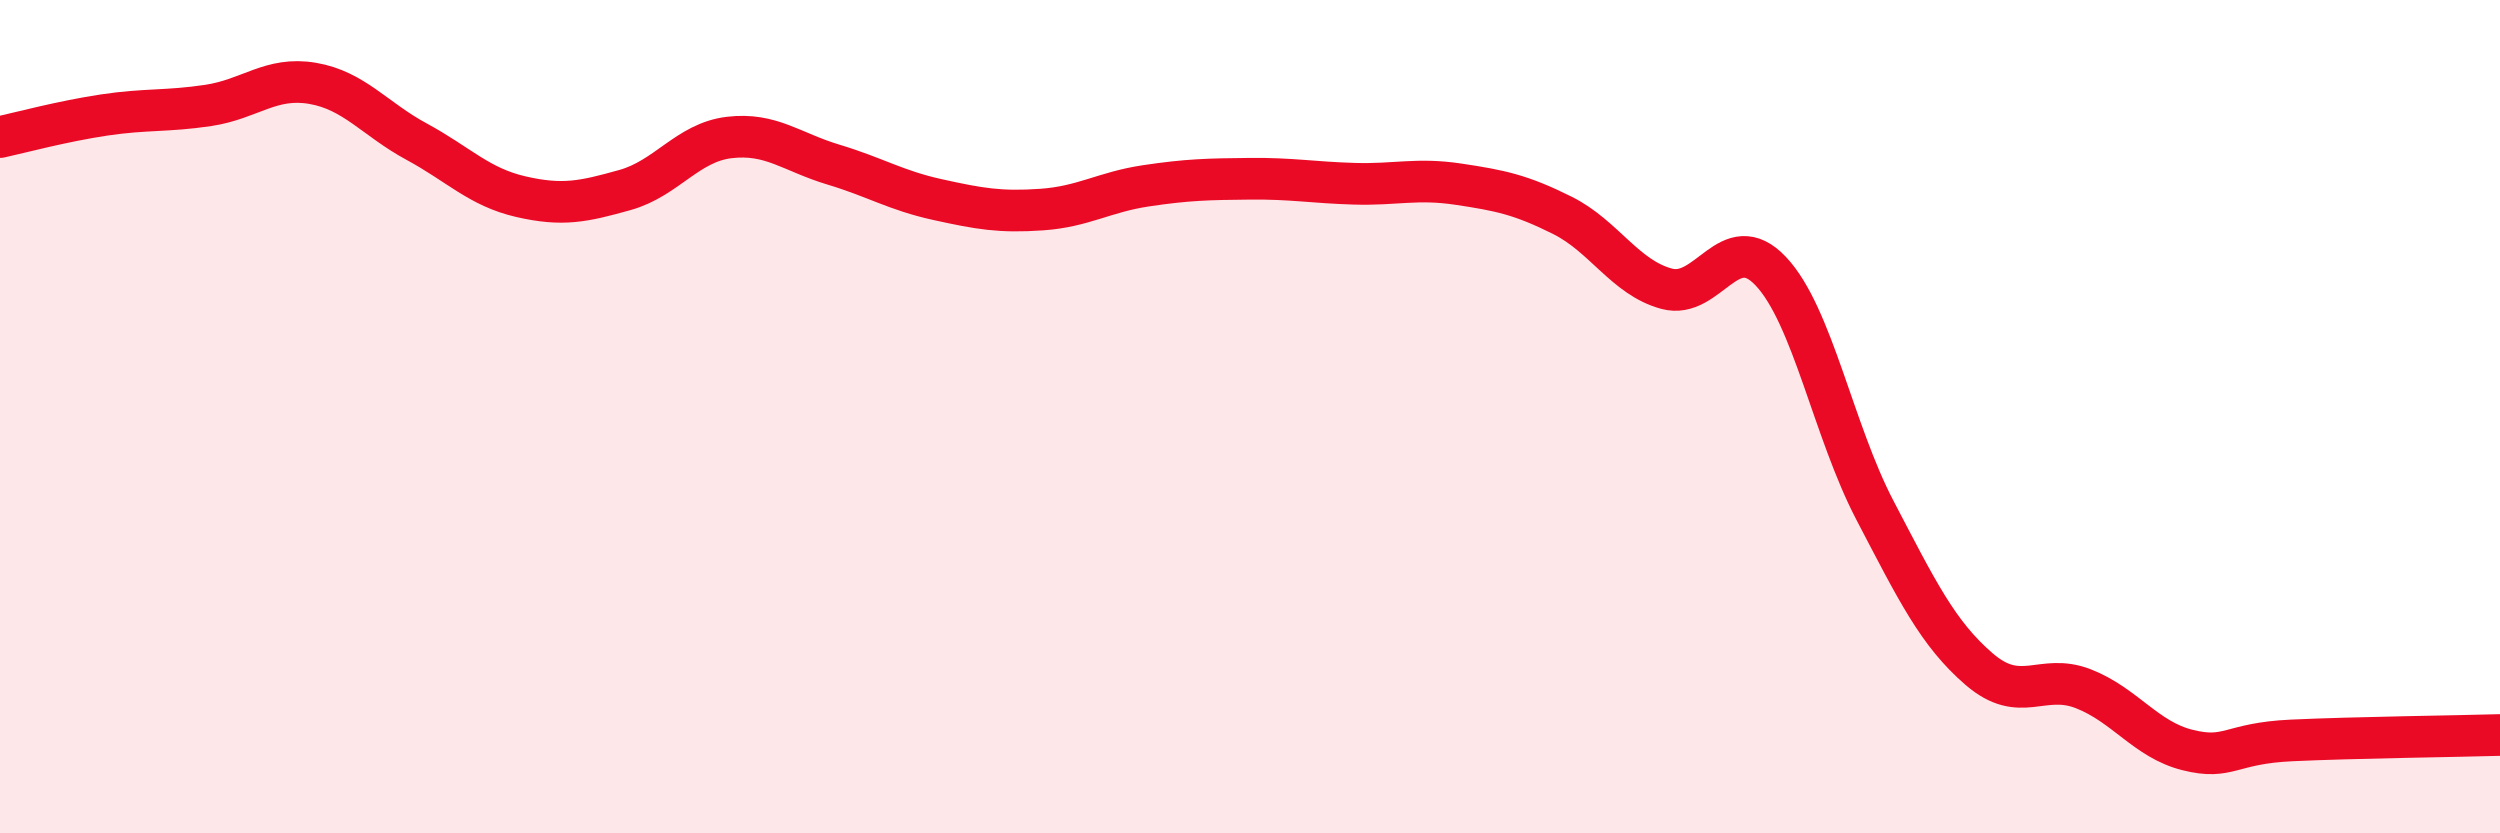
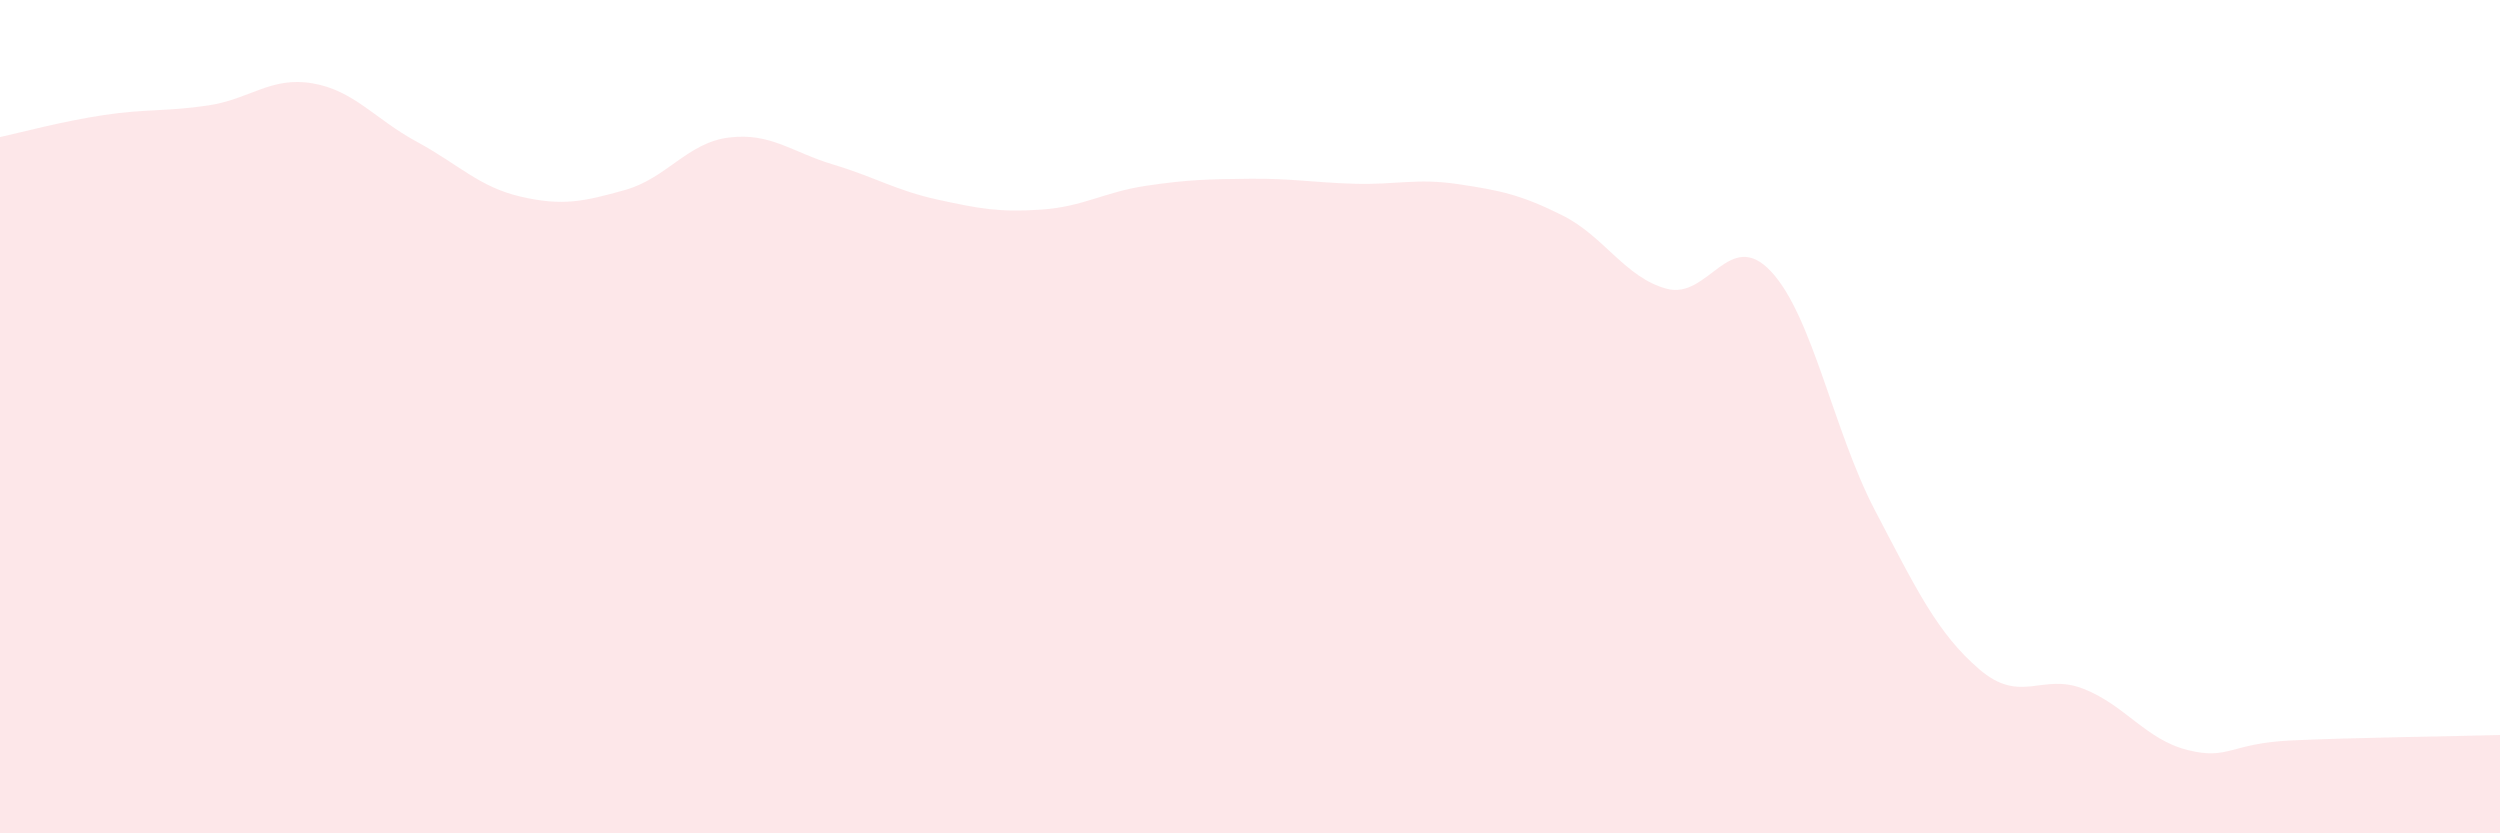
<svg xmlns="http://www.w3.org/2000/svg" width="60" height="20" viewBox="0 0 60 20">
  <path d="M 0,3.29 C 0.5,3.18 1.5,2.91 2.5,2.76 C 3.5,2.61 4,2.68 5,2.53 C 6,2.38 6.5,1.83 7.5,2 C 8.5,2.17 9,2.86 10,3.4 C 11,3.94 11.5,4.49 12.5,4.72 C 13.5,4.95 14,4.84 15,4.56 C 16,4.28 16.5,3.42 17.5,3.3 C 18.5,3.18 19,3.65 20,3.95 C 21,4.25 21.5,4.57 22.5,4.79 C 23.5,5.01 24,5.1 25,5.03 C 26,4.96 26.5,4.61 27.5,4.46 C 28.5,4.31 29,4.3 30,4.29 C 31,4.28 31.5,4.38 32.5,4.41 C 33.5,4.44 34,4.27 35,4.42 C 36,4.57 36.5,4.67 37.5,5.17 C 38.5,5.67 39,6.66 40,6.93 C 41,7.2 41.5,5.45 42.5,6.51 C 43.5,7.57 44,10.34 45,12.25 C 46,14.16 46.5,15.2 47.5,16.06 C 48.5,16.92 49,16.14 50,16.53 C 51,16.92 51.5,17.75 52.5,18 C 53.5,18.25 53.5,17.84 55,17.77 C 56.5,17.7 59,17.67 60,17.64L60 20L0 20Z" fill="#EB0A25" opacity="0.1" stroke-linecap="round" stroke-linejoin="round" />
-   <path d="M 0,3.29 C 0.5,3.18 1.5,2.91 2.5,2.76 C 3.5,2.61 4,2.68 5,2.53 C 6,2.38 6.5,1.83 7.5,2 C 8.5,2.17 9,2.86 10,3.4 C 11,3.94 11.5,4.49 12.5,4.72 C 13.5,4.95 14,4.84 15,4.56 C 16,4.28 16.5,3.42 17.5,3.3 C 18.5,3.18 19,3.65 20,3.95 C 21,4.25 21.5,4.57 22.5,4.79 C 23.5,5.01 24,5.1 25,5.03 C 26,4.96 26.5,4.61 27.5,4.46 C 28.5,4.31 29,4.3 30,4.29 C 31,4.28 31.5,4.38 32.5,4.41 C 33.5,4.44 34,4.27 35,4.42 C 36,4.57 36.5,4.67 37.5,5.17 C 38.5,5.67 39,6.66 40,6.93 C 41,7.2 41.5,5.45 42.5,6.51 C 43.5,7.57 44,10.34 45,12.25 C 46,14.16 46.5,15.2 47.5,16.06 C 48.5,16.92 49,16.14 50,16.53 C 51,16.92 51.5,17.75 52.5,18 C 53.5,18.25 53.5,17.84 55,17.77 C 56.5,17.7 59,17.67 60,17.64" stroke="#EB0A25" stroke-width="1" fill="none" stroke-linecap="round" stroke-linejoin="round" />
</svg>